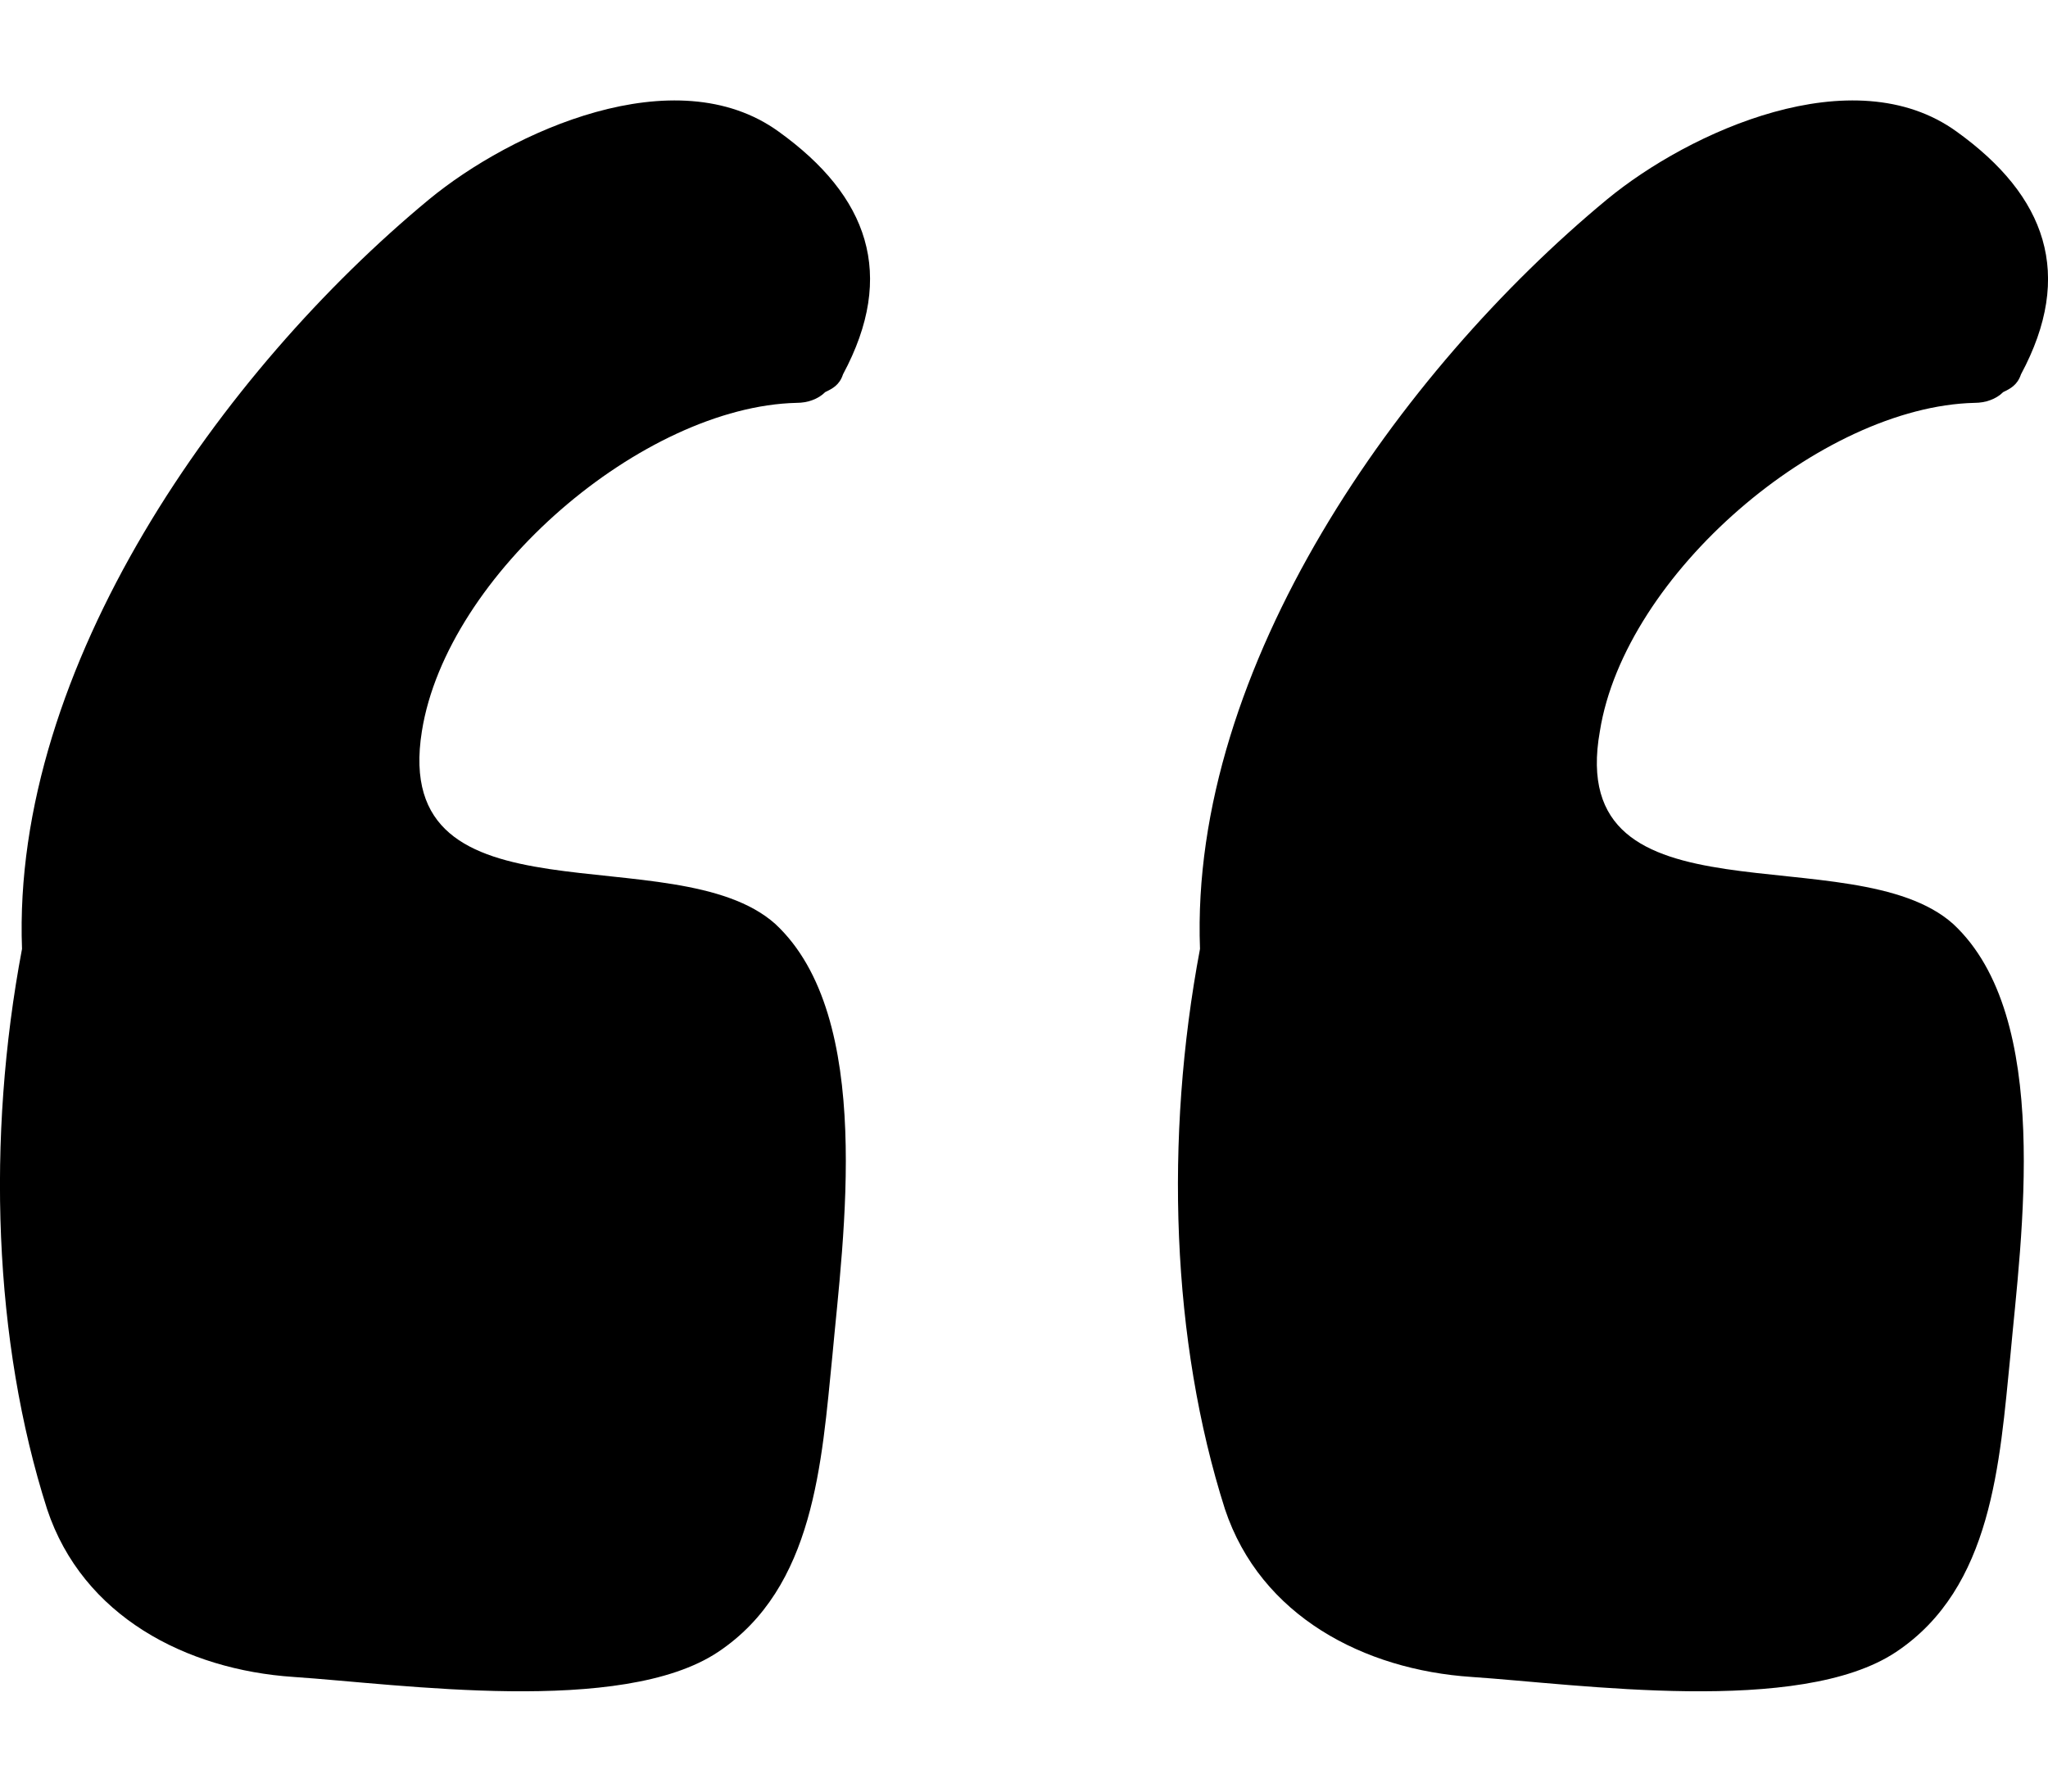
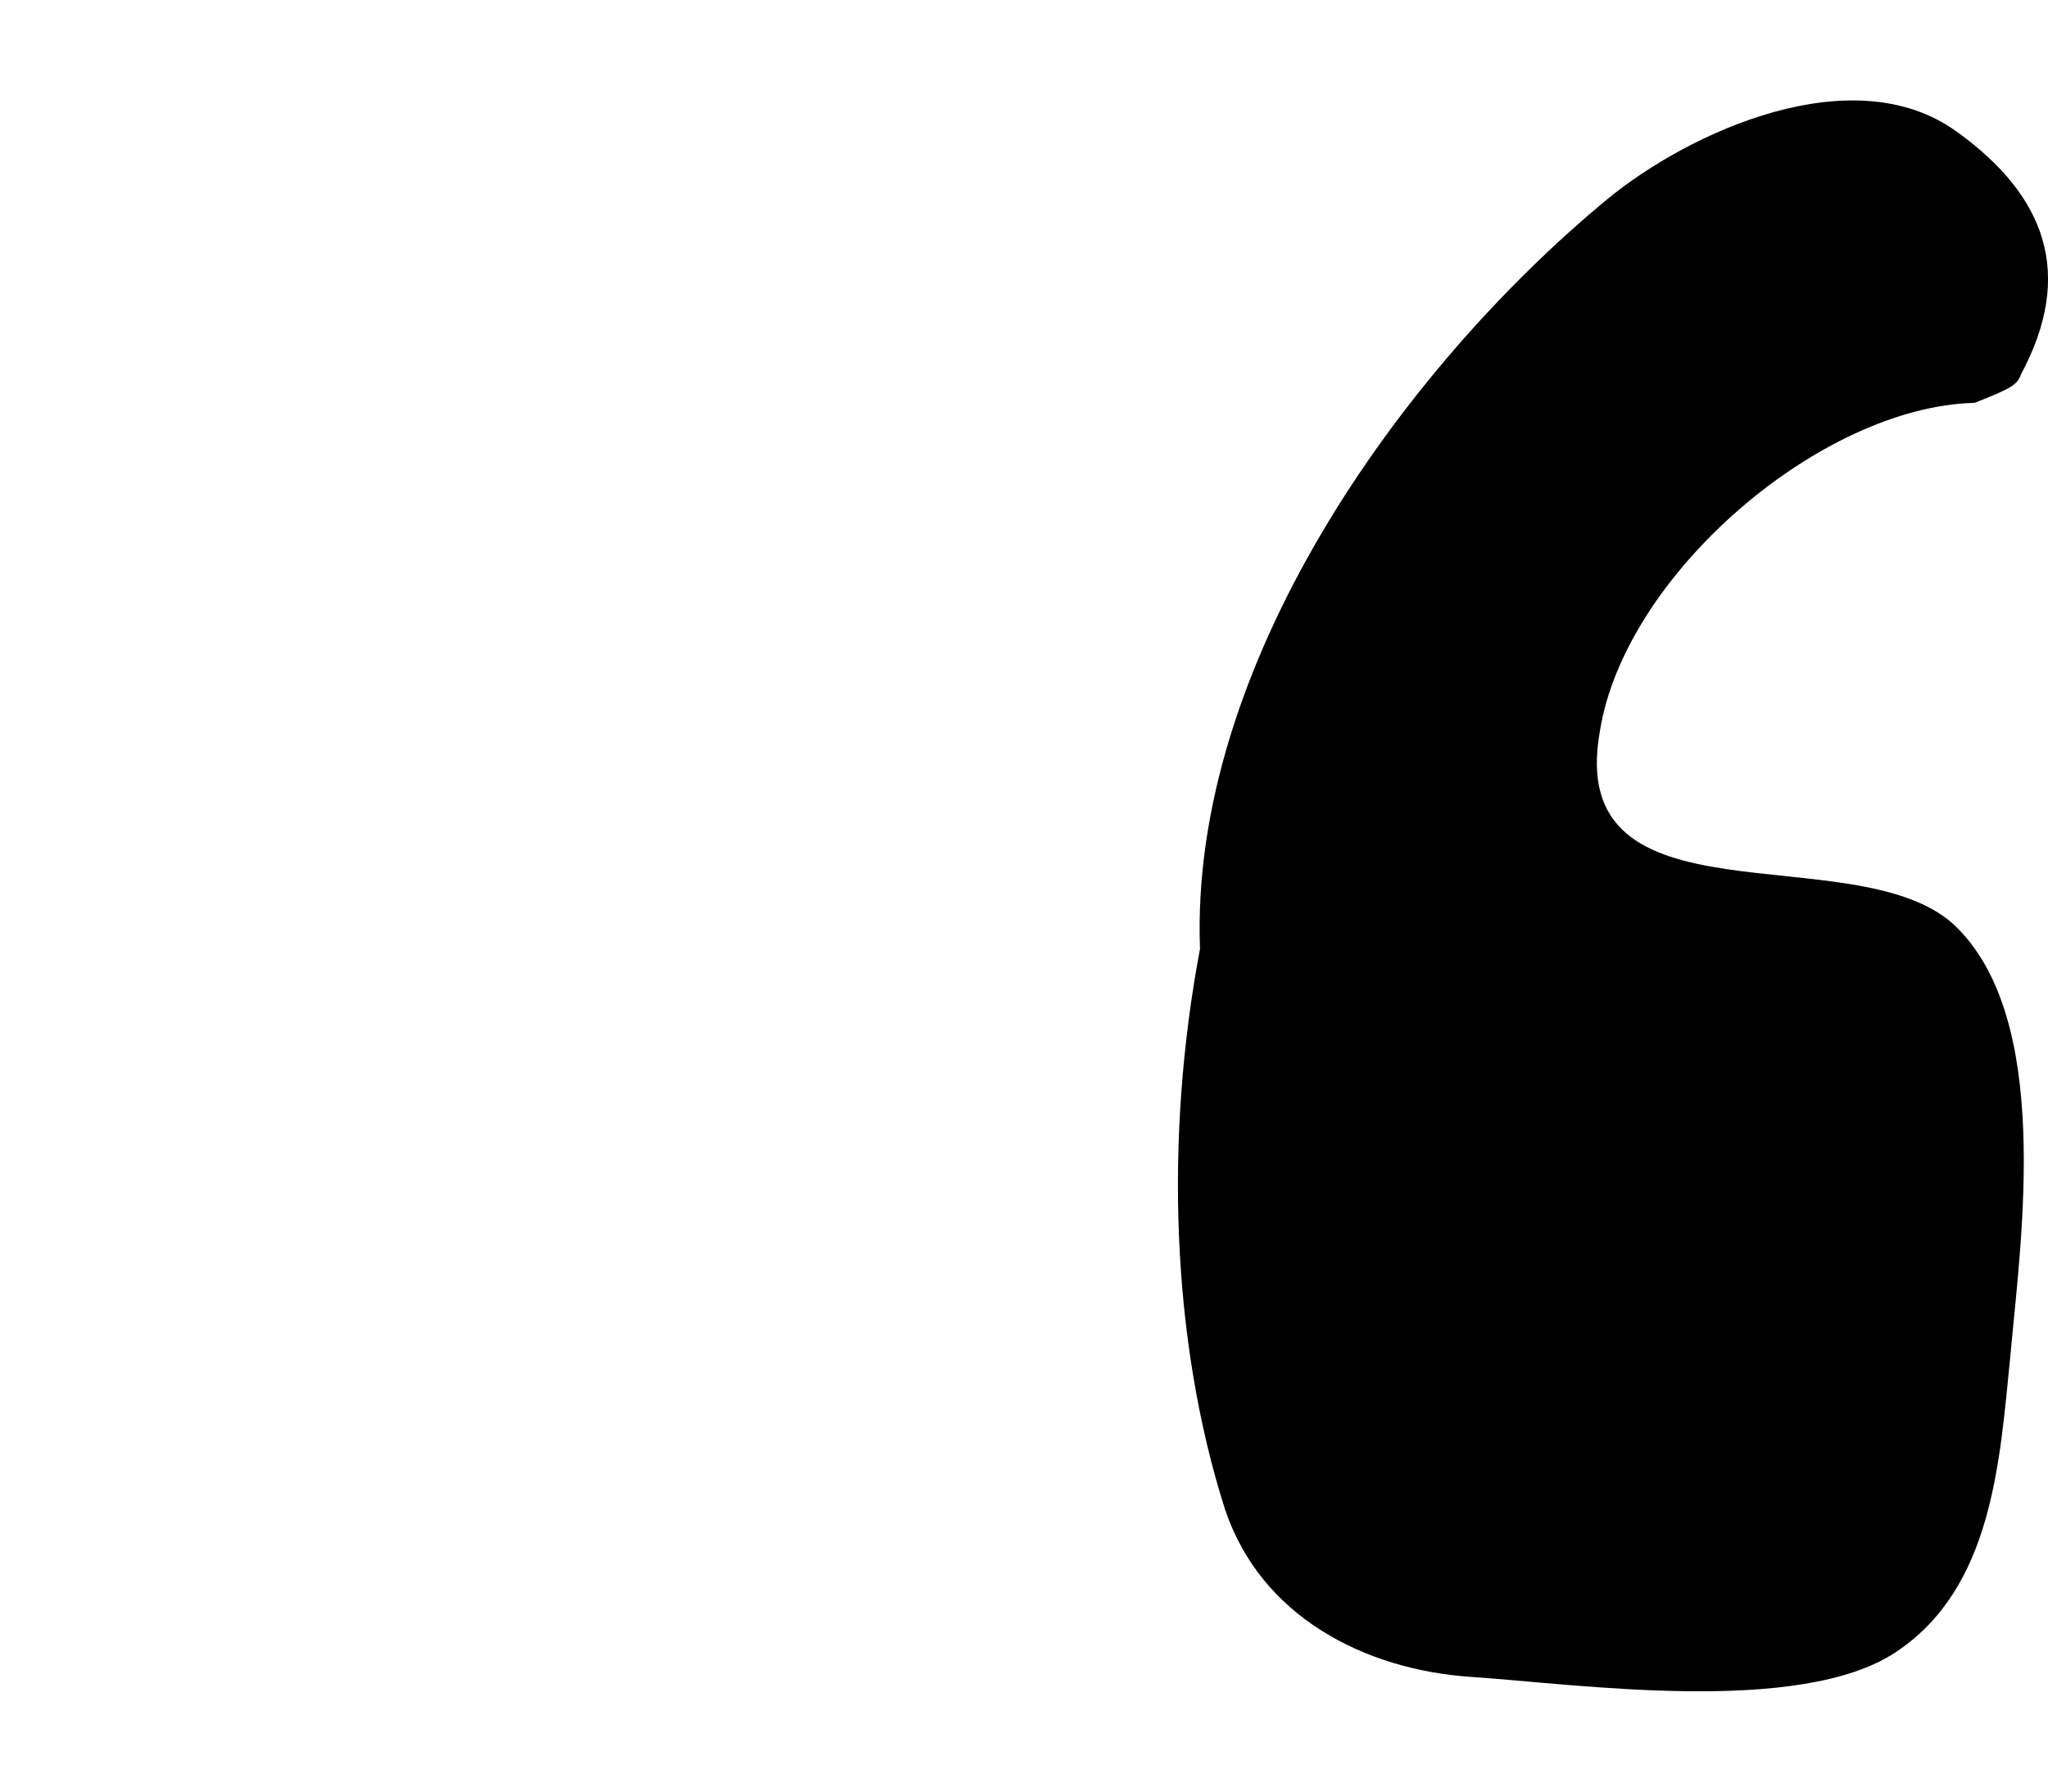
<svg xmlns="http://www.w3.org/2000/svg" width="16" height="14" viewBox="0 0 16 14" fill="none">
-   <path d="M3.296 5.714C3.491 4.487 5.025 3.176 6.224 3.148C6.308 3.148 6.391 3.12 6.447 3.064C6.503 3.037 6.559 3.009 6.586 2.925C7.005 2.144 6.782 1.531 6.084 1.029C5.276 0.443 3.993 1.029 3.351 1.559C1.734 2.897 0.089 5.212 0.172 7.415C-0.107 8.893 -0.051 10.482 0.368 11.793C0.646 12.63 1.455 13.048 2.292 13.104C3.128 13.16 4.857 13.411 5.61 12.909C6.363 12.407 6.419 11.431 6.503 10.594C6.586 9.674 6.837 7.945 6.057 7.22C5.276 6.522 3.045 7.275 3.296 5.714Z" fill="black" />
-   <path d="M12.499 5.714C12.694 4.487 14.228 3.176 15.427 3.148C15.51 3.148 15.594 3.12 15.65 3.064C15.706 3.037 15.761 3.009 15.789 2.925C16.208 2.144 15.985 1.531 15.287 1.029C14.479 0.443 13.196 1.029 12.554 1.559C10.937 2.897 9.292 5.212 9.375 7.415C9.096 8.893 9.152 10.482 9.57 11.793C9.849 12.63 10.658 13.048 11.495 13.104C12.331 13.16 14.06 13.411 14.813 12.909C15.566 12.407 15.622 11.431 15.706 10.594C15.789 9.674 16.04 7.945 15.259 7.22C14.479 6.522 12.22 7.275 12.499 5.714Z" fill="black" />
+   <path d="M12.499 5.714C12.694 4.487 14.228 3.176 15.427 3.148C15.706 3.037 15.761 3.009 15.789 2.925C16.208 2.144 15.985 1.531 15.287 1.029C14.479 0.443 13.196 1.029 12.554 1.559C10.937 2.897 9.292 5.212 9.375 7.415C9.096 8.893 9.152 10.482 9.57 11.793C9.849 12.63 10.658 13.048 11.495 13.104C12.331 13.16 14.06 13.411 14.813 12.909C15.566 12.407 15.622 11.431 15.706 10.594C15.789 9.674 16.04 7.945 15.259 7.22C14.479 6.522 12.22 7.275 12.499 5.714Z" fill="black" />
</svg>